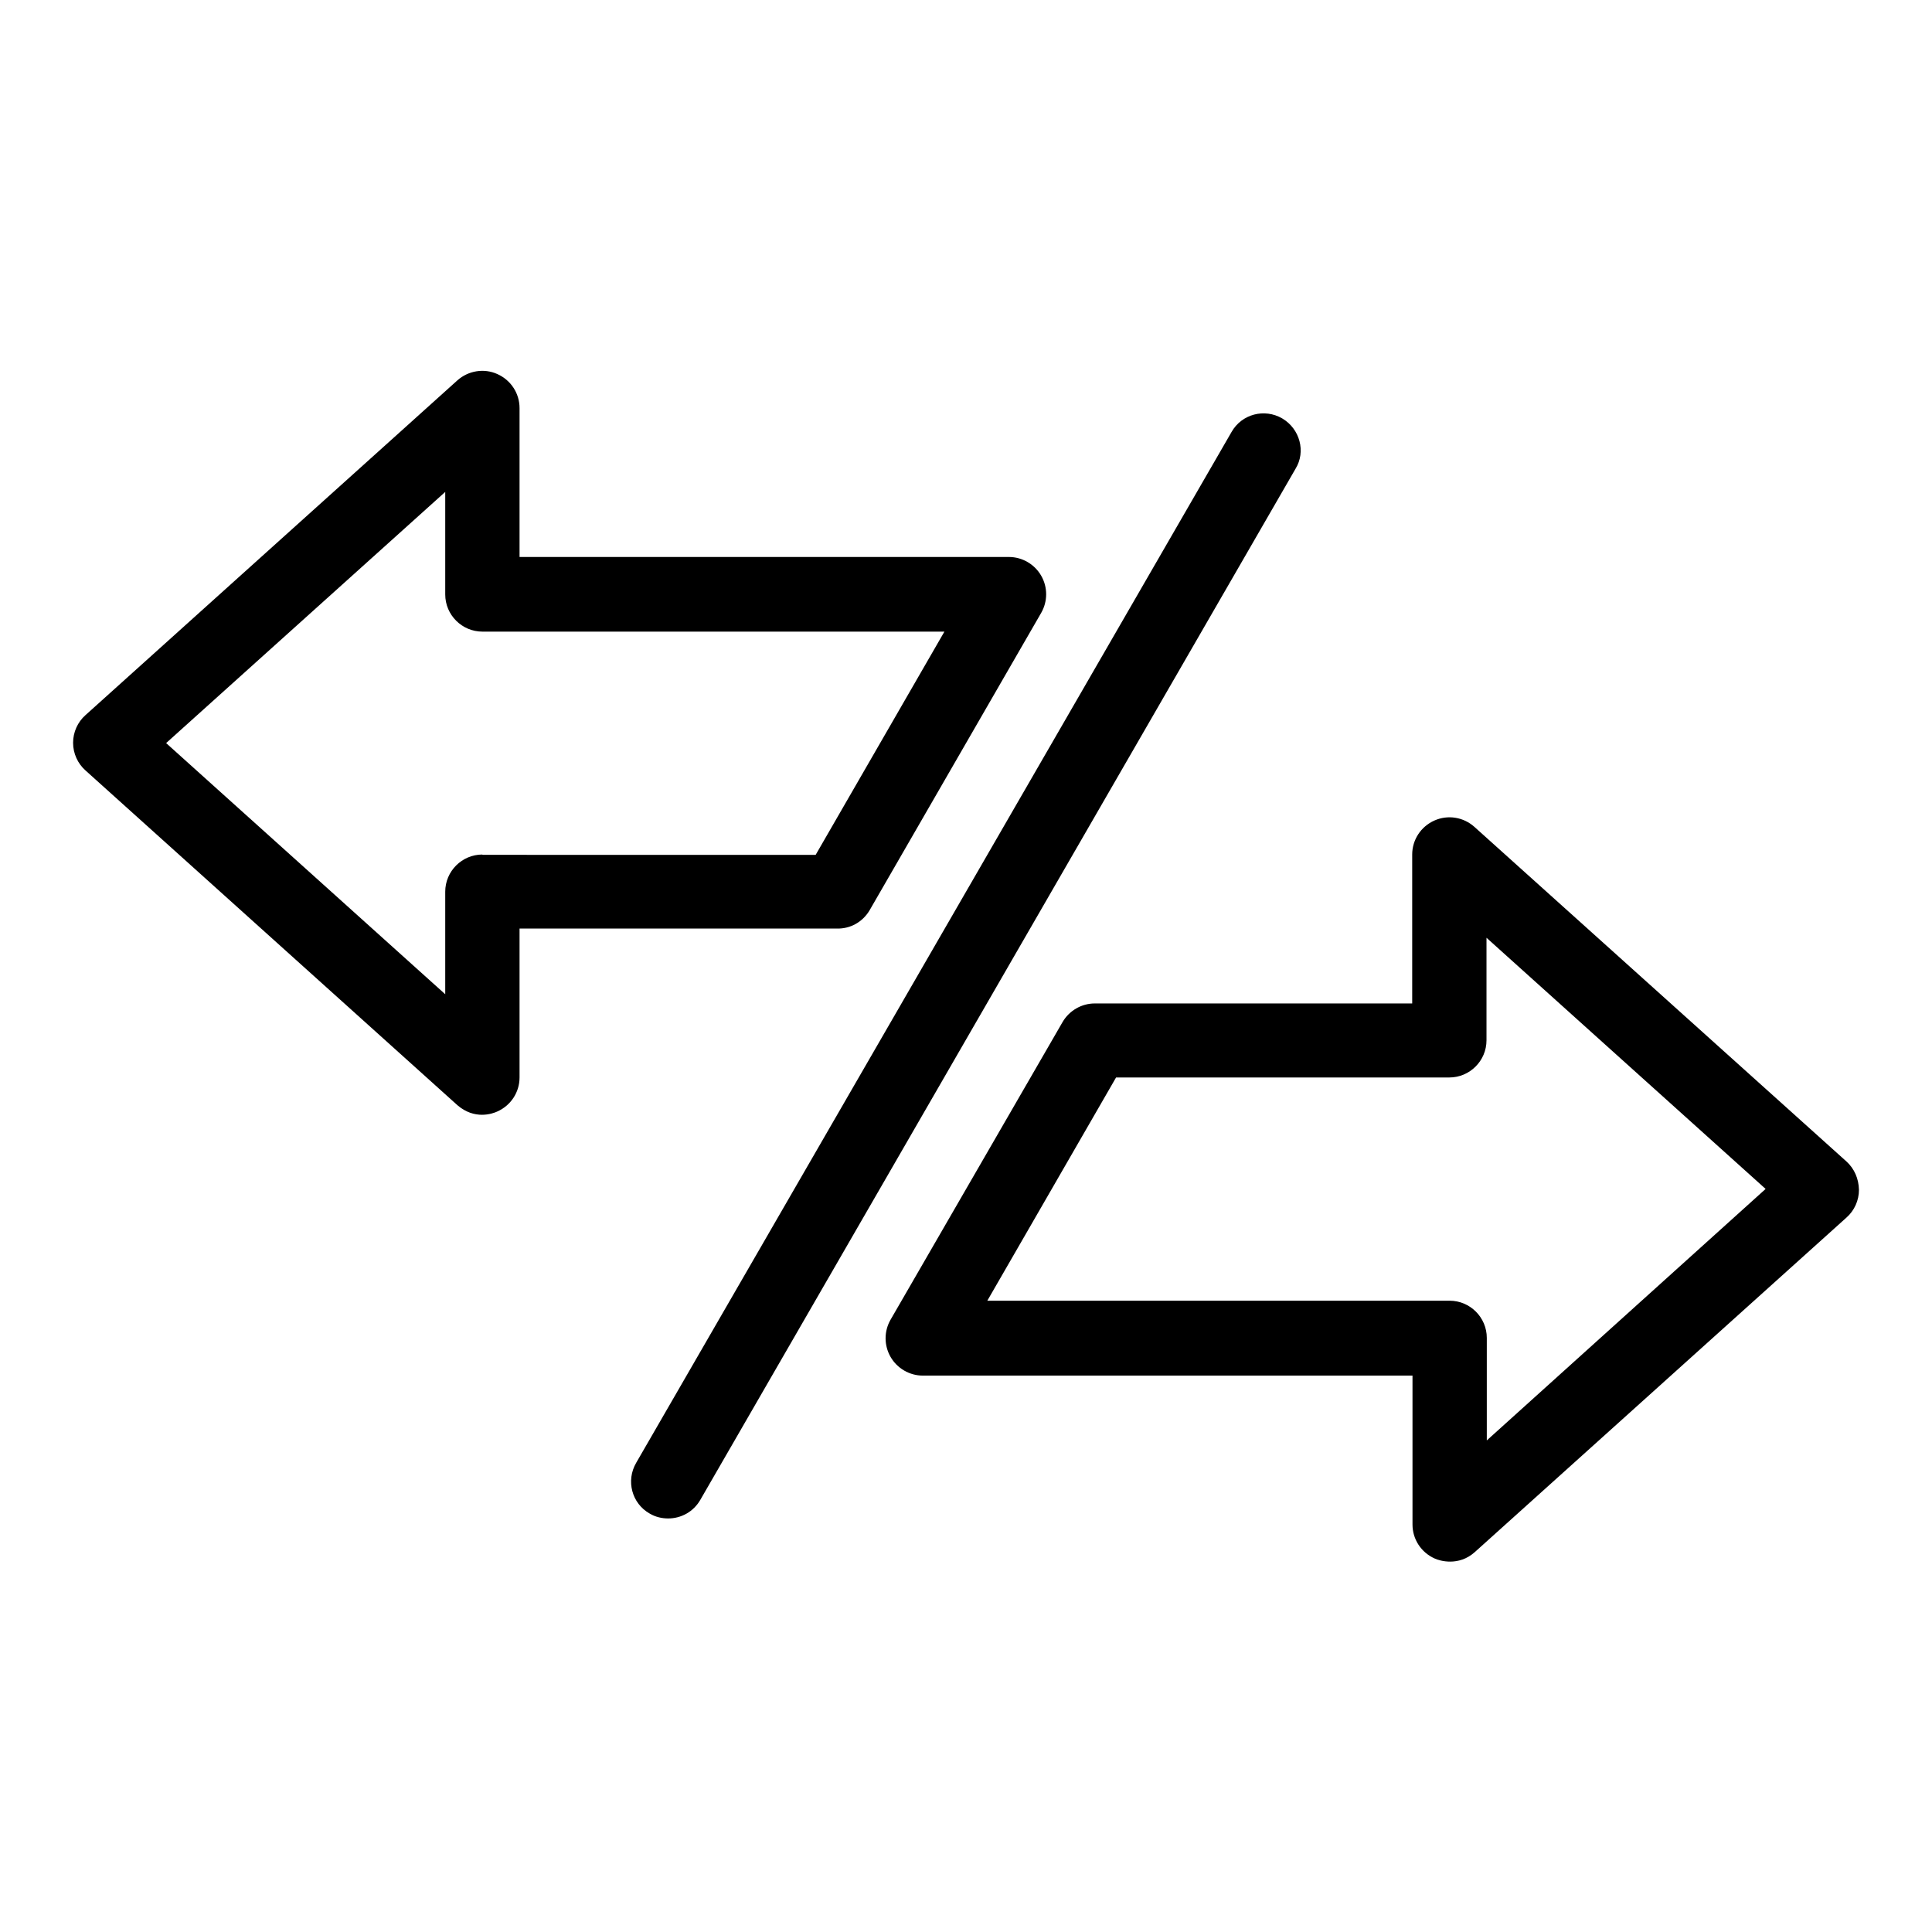
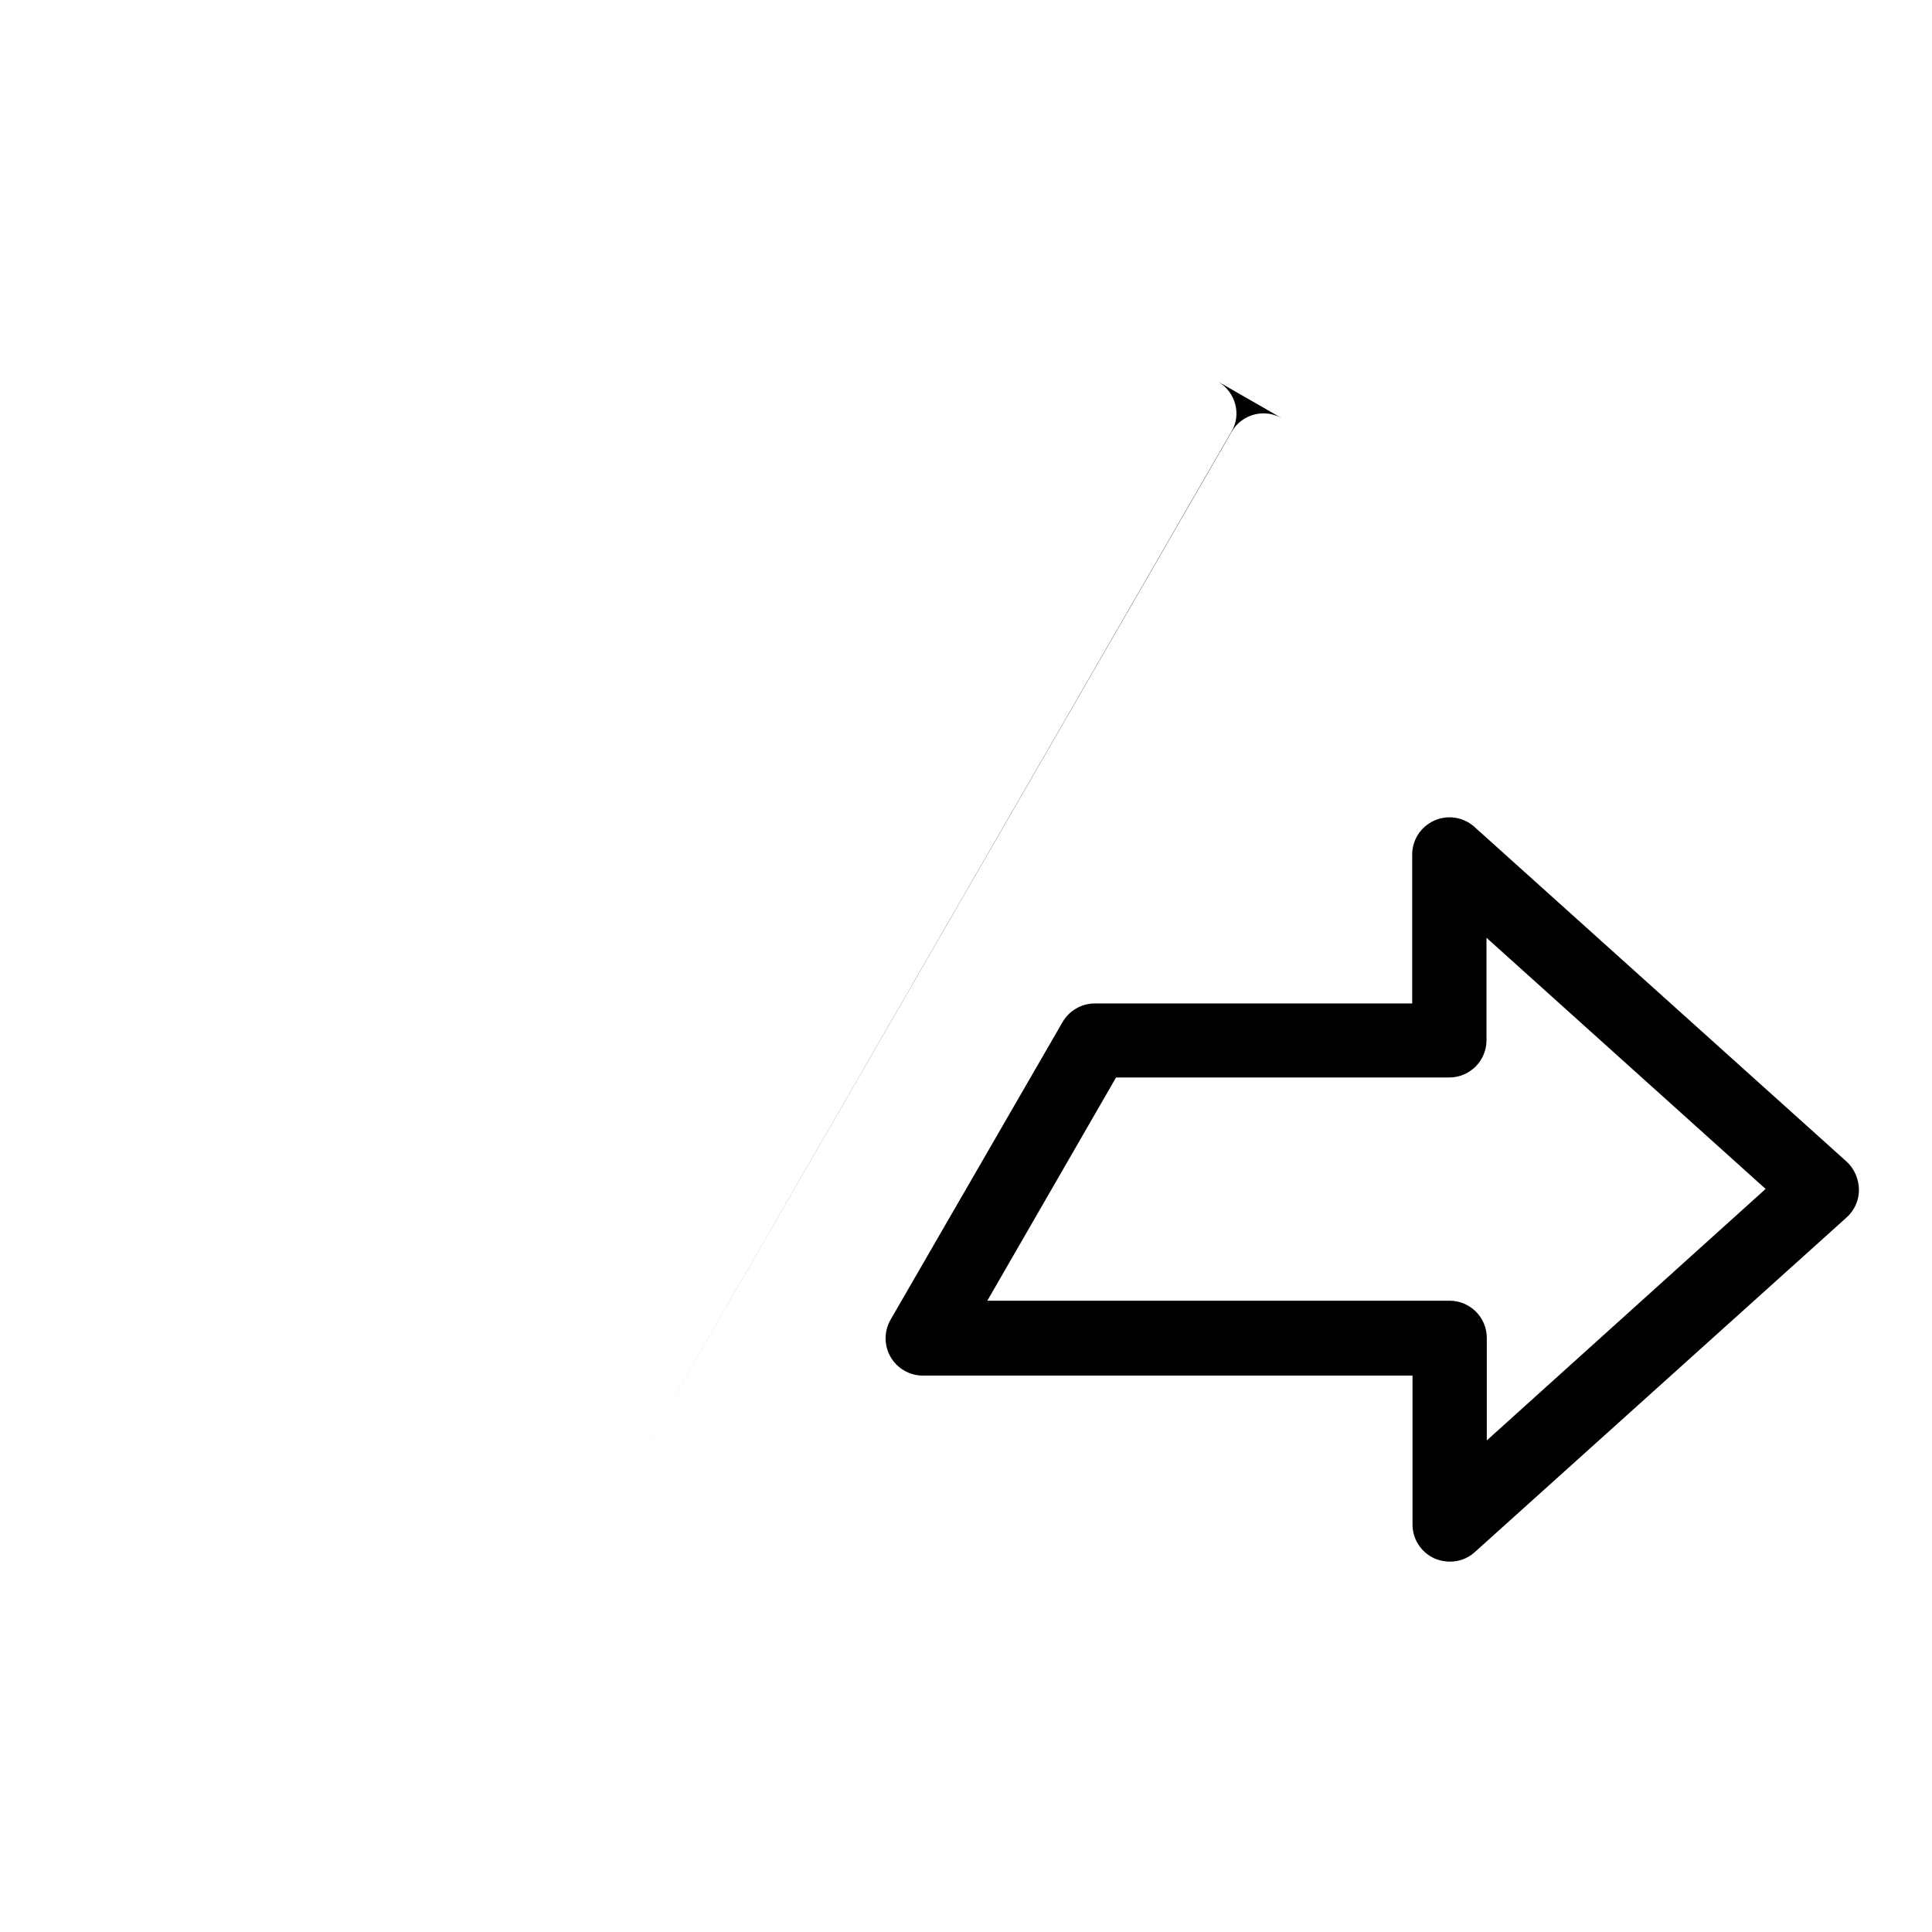
<svg xmlns="http://www.w3.org/2000/svg" fill="#000000" width="800px" height="800px" version="1.1" viewBox="144 144 512 512">
  <g>
-     <path d="m483.81 254.89c-4.734-2.75-10.762-1.145-13.434 3.586l-157.79 273.2c-2.75 4.734-1.145 10.762 3.586 13.434 1.527 0.918 3.281 1.297 4.887 1.297 3.434 0 6.719-1.754 8.551-4.961l157.71-273.2c2.824-4.578 1.145-10.609-3.512-13.355z" />
+     <path d="m483.81 254.89c-4.734-2.75-10.762-1.145-13.434 3.586l-157.79 273.2l157.71-273.2c2.824-4.578 1.145-10.609-3.512-13.355z" />
    <path d="m633.36 451.83-98.625-88.699c-2.902-2.594-7.023-3.281-10.609-1.68-3.586 1.602-5.879 5.113-5.879 9.008v39.465h-84.121c-3.512 0-6.793 1.91-8.551 4.961l-45.57 78.855c-1.754 3.055-1.754 6.793 0 9.848 1.754 3.055 5.039 4.961 8.551 4.961h129.77v39.465c0 3.894 2.289 7.406 5.879 9.008 1.297 0.609 6.336 2.137 10.609-1.68l98.547-88.699c2.062-1.832 3.281-4.504 3.281-7.328-0.074-2.981-1.219-5.574-3.277-7.484zm-95.344 73.895v-27.176c0-5.418-4.426-9.848-9.848-9.848h-122.52l34.121-59.16h88.32c5.418 0 9.848-4.426 9.848-9.848v-27.176l73.969 66.562z" />
-     <path d="m374.43 385.27 45.496-78.855c1.754-3.055 1.754-6.793 0-9.848s-5.039-4.961-8.551-4.961h-129.69v-39.465c0-3.894-2.289-7.406-5.879-9.008-3.512-1.602-7.711-0.918-10.609 1.68l-98.547 88.703c-2.062 1.832-3.281 4.504-3.281 7.328 0 2.824 1.223 5.496 3.281 7.328l98.547 88.699c4.582 3.969 9.312 2.289 10.609 1.68 3.586-1.602 5.879-5.113 5.879-9.008v-39.465h84.121c3.586 0.078 6.793-1.754 8.625-4.809zm-102.59-14.809c-5.418 0-9.848 4.426-9.848 9.848v27.176l-73.969-66.562 73.969-66.562v27.176c0 5.418 4.426 9.848 9.848 9.848h122.44l-34.121 59.16-88.32-0.004z" />
  </g>
</svg>